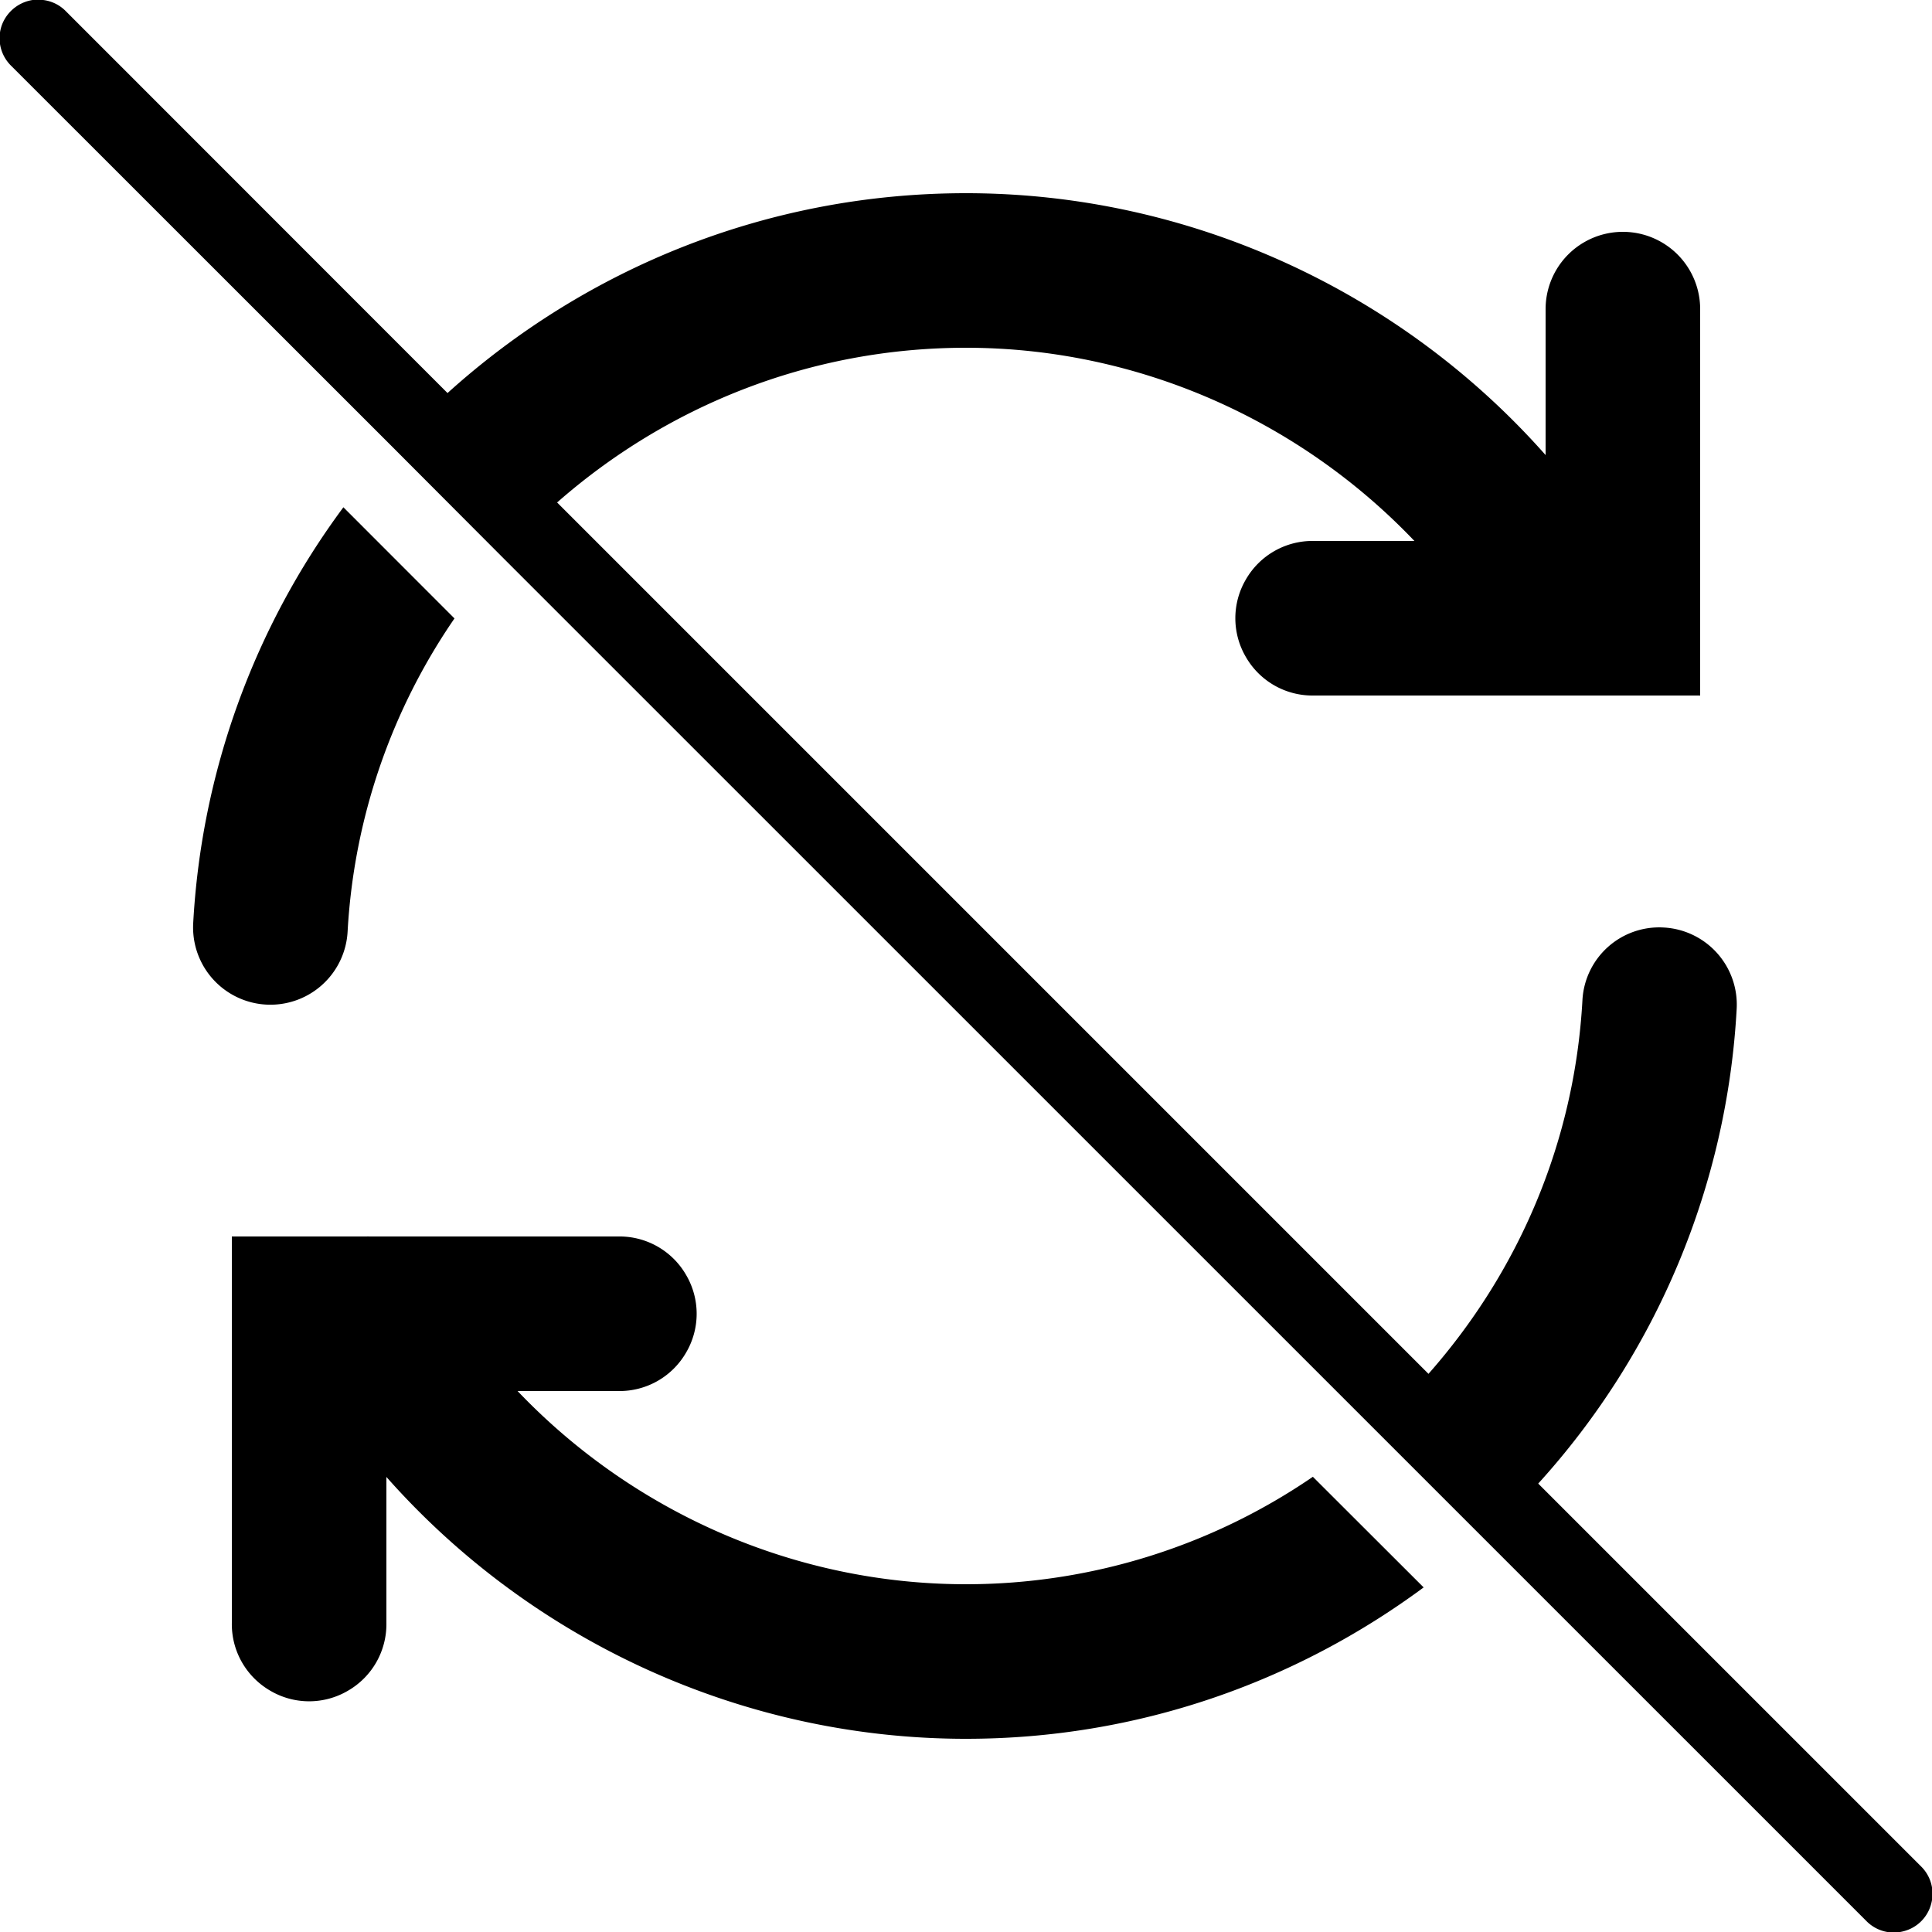
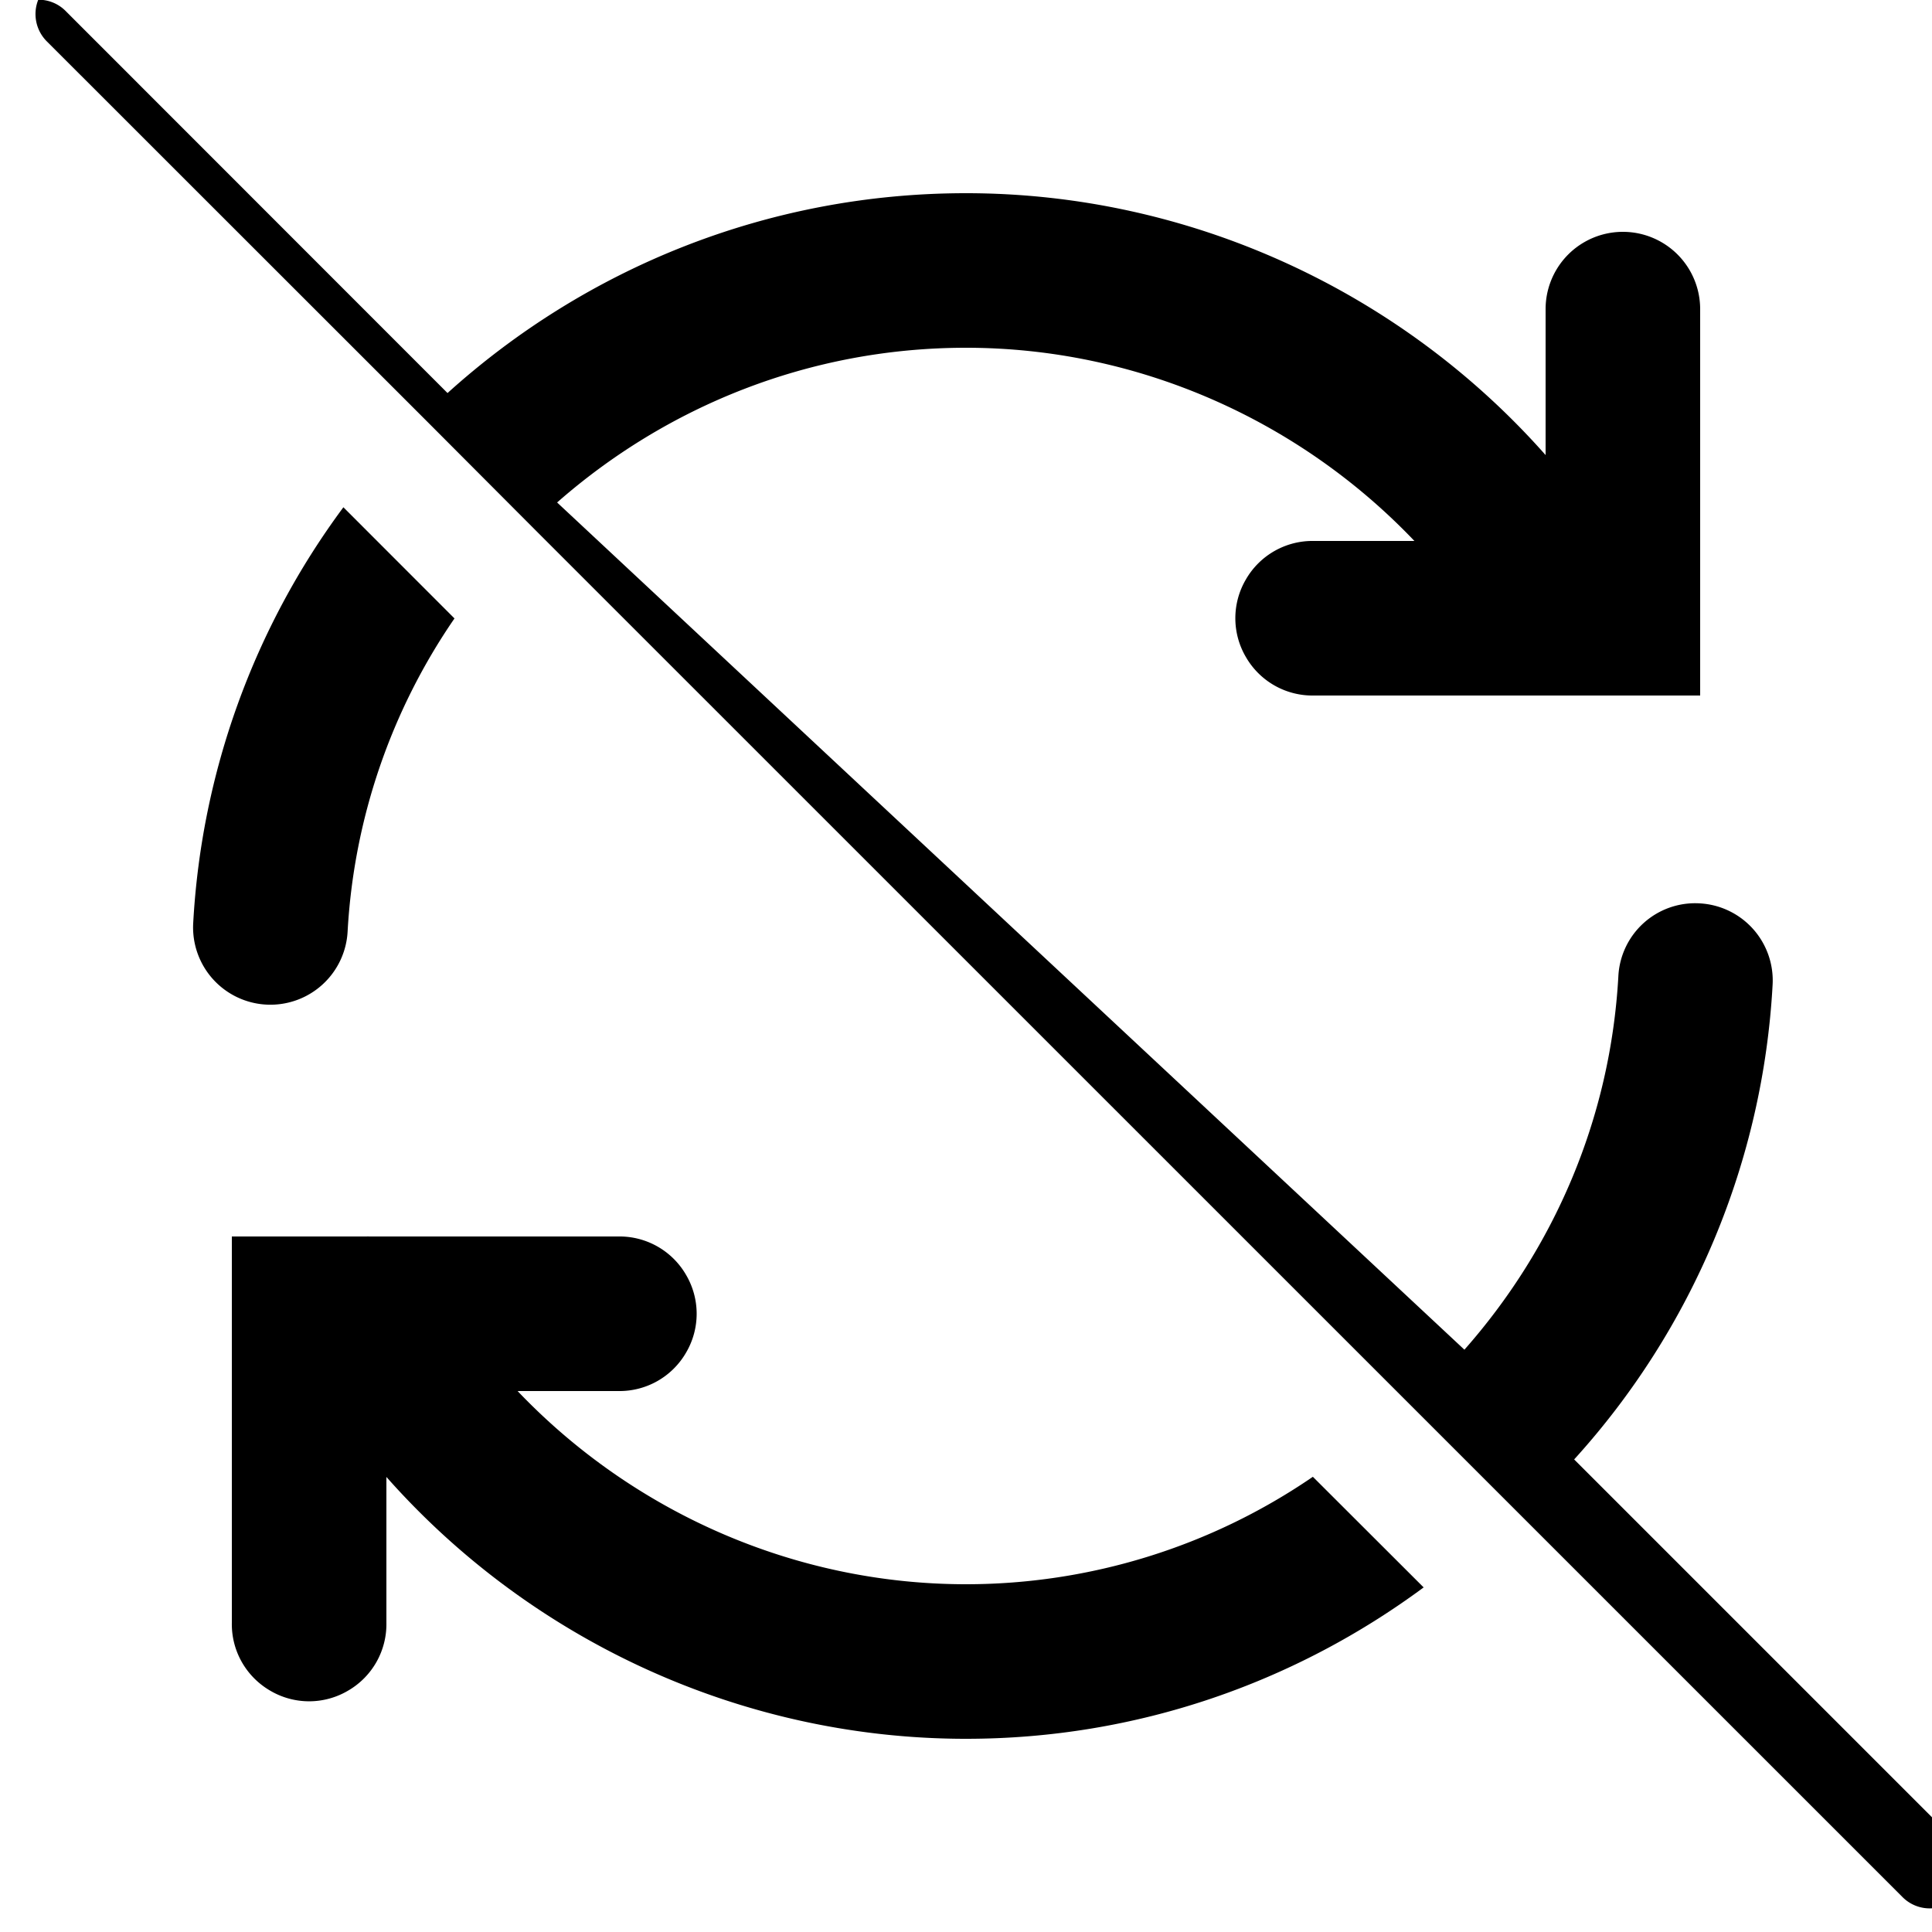
<svg xmlns="http://www.w3.org/2000/svg" viewBox="0 0 50 50">
-   <path d="M.992-.012c-.41.004-.773.25-.93.625a1 1 0 0 0 .231 1.094l9.875 9.871 2.82 2.828 35.305 35.301c.25.262.625.367.973.273a.99.99 0 0 0 .714-.714.992.992 0 0 0-.273-.973l-9.898-9.898a19.886 19.886 0 0 0 5.136-12.286 1.998 1.998 0 0 0-1.886-2.105 1.99 1.99 0 0 0-2.106 1.887c-.207 3.718-1.687 7.062-3.984 9.664L14.418 13.004C17.25 10.516 20.953 9 25 9c4.426 0 8.613 1.86 11.605 5H34a1.988 1.988 0 0 0-1.754.992 1.982 1.982 0 0 0 0 2.016A1.988 1.988 0 0 0 34 18h10V8a2 2 0 1 0-4 0v3.777C36.242 7.527 30.777 5 25 5c-5.148 0-9.86 1.957-13.418 5.172L1.707.293a.986.986 0 0 0-.715-.3zm7.895 13.14A19.885 19.885 0 0 0 5 23.892a2 2 0 0 0 3.996.218 15.838 15.838 0 0 1 2.766-8.105zM9.547 32c-.024-.004-.047 0-.067 0H6v10c-.012.723.367 1.39.992 1.754a1.982 1.982 0 0 0 2.016 0A1.988 1.988 0 0 0 10 42v-3.777C13.758 42.473 19.219 45 25 45c4.426 0 8.52-1.46 11.844-3.918l-2.867-2.863A15.879 15.879 0 0 1 25 41c-4.426 0-8.613-1.86-11.605-5H16a1.988 1.988 0 0 0 1.754-.992 1.982 1.982 0 0 0 0-2.016A1.988 1.988 0 0 0 16 32H9.547z" />
+   <path d="M.992-.012a1 1 0 0 0 .231 1.094l9.875 9.871 2.82 2.828 35.305 35.301c.25.262.625.367.973.273a.99.99 0 0 0 .714-.714.992.992 0 0 0-.273-.973l-9.898-9.898a19.886 19.886 0 0 0 5.136-12.286 1.998 1.998 0 0 0-1.886-2.105 1.99 1.99 0 0 0-2.106 1.887c-.207 3.718-1.687 7.062-3.984 9.664L14.418 13.004C17.25 10.516 20.953 9 25 9c4.426 0 8.613 1.86 11.605 5H34a1.988 1.988 0 0 0-1.754.992 1.982 1.982 0 0 0 0 2.016A1.988 1.988 0 0 0 34 18h10V8a2 2 0 1 0-4 0v3.777C36.242 7.527 30.777 5 25 5c-5.148 0-9.86 1.957-13.418 5.172L1.707.293a.986.986 0 0 0-.715-.3zm7.895 13.14A19.885 19.885 0 0 0 5 23.892a2 2 0 0 0 3.996.218 15.838 15.838 0 0 1 2.766-8.105zM9.547 32c-.024-.004-.047 0-.067 0H6v10c-.012.723.367 1.39.992 1.754a1.982 1.982 0 0 0 2.016 0A1.988 1.988 0 0 0 10 42v-3.777C13.758 42.473 19.219 45 25 45c4.426 0 8.52-1.46 11.844-3.918l-2.867-2.863A15.879 15.879 0 0 1 25 41c-4.426 0-8.613-1.86-11.605-5H16a1.988 1.988 0 0 0 1.754-.992 1.982 1.982 0 0 0 0-2.016A1.988 1.988 0 0 0 16 32H9.547z" />
</svg>